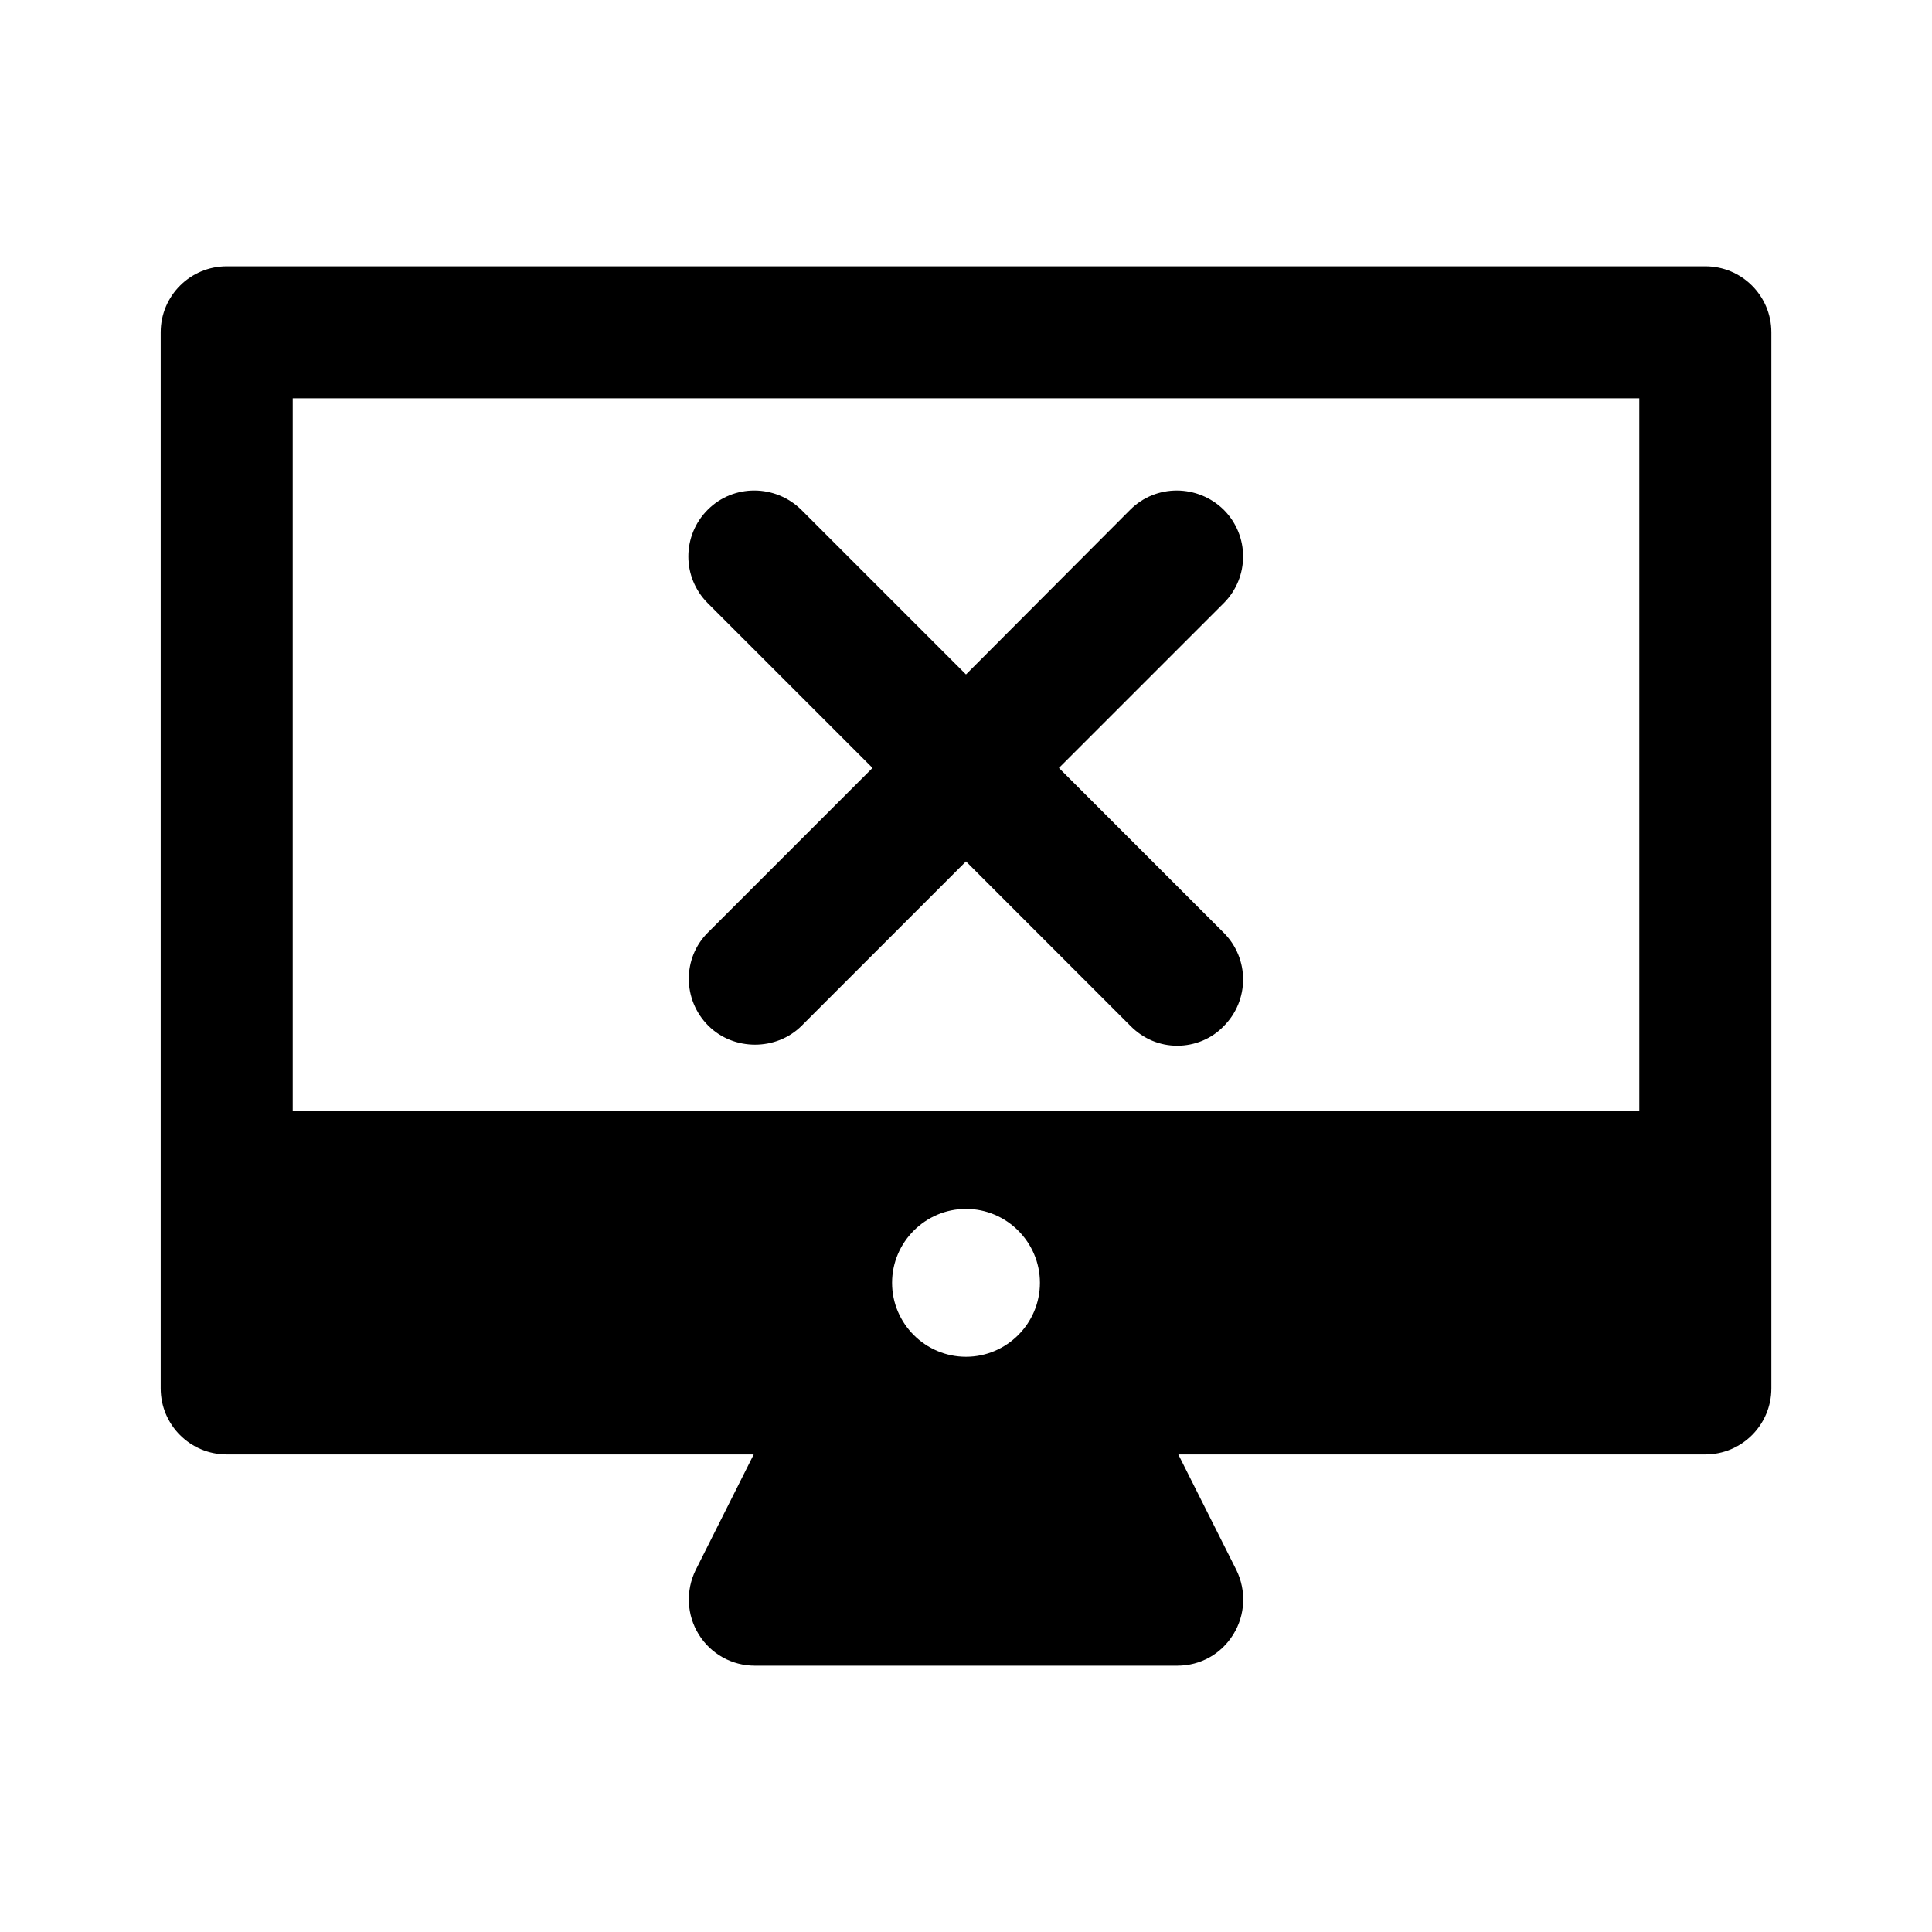
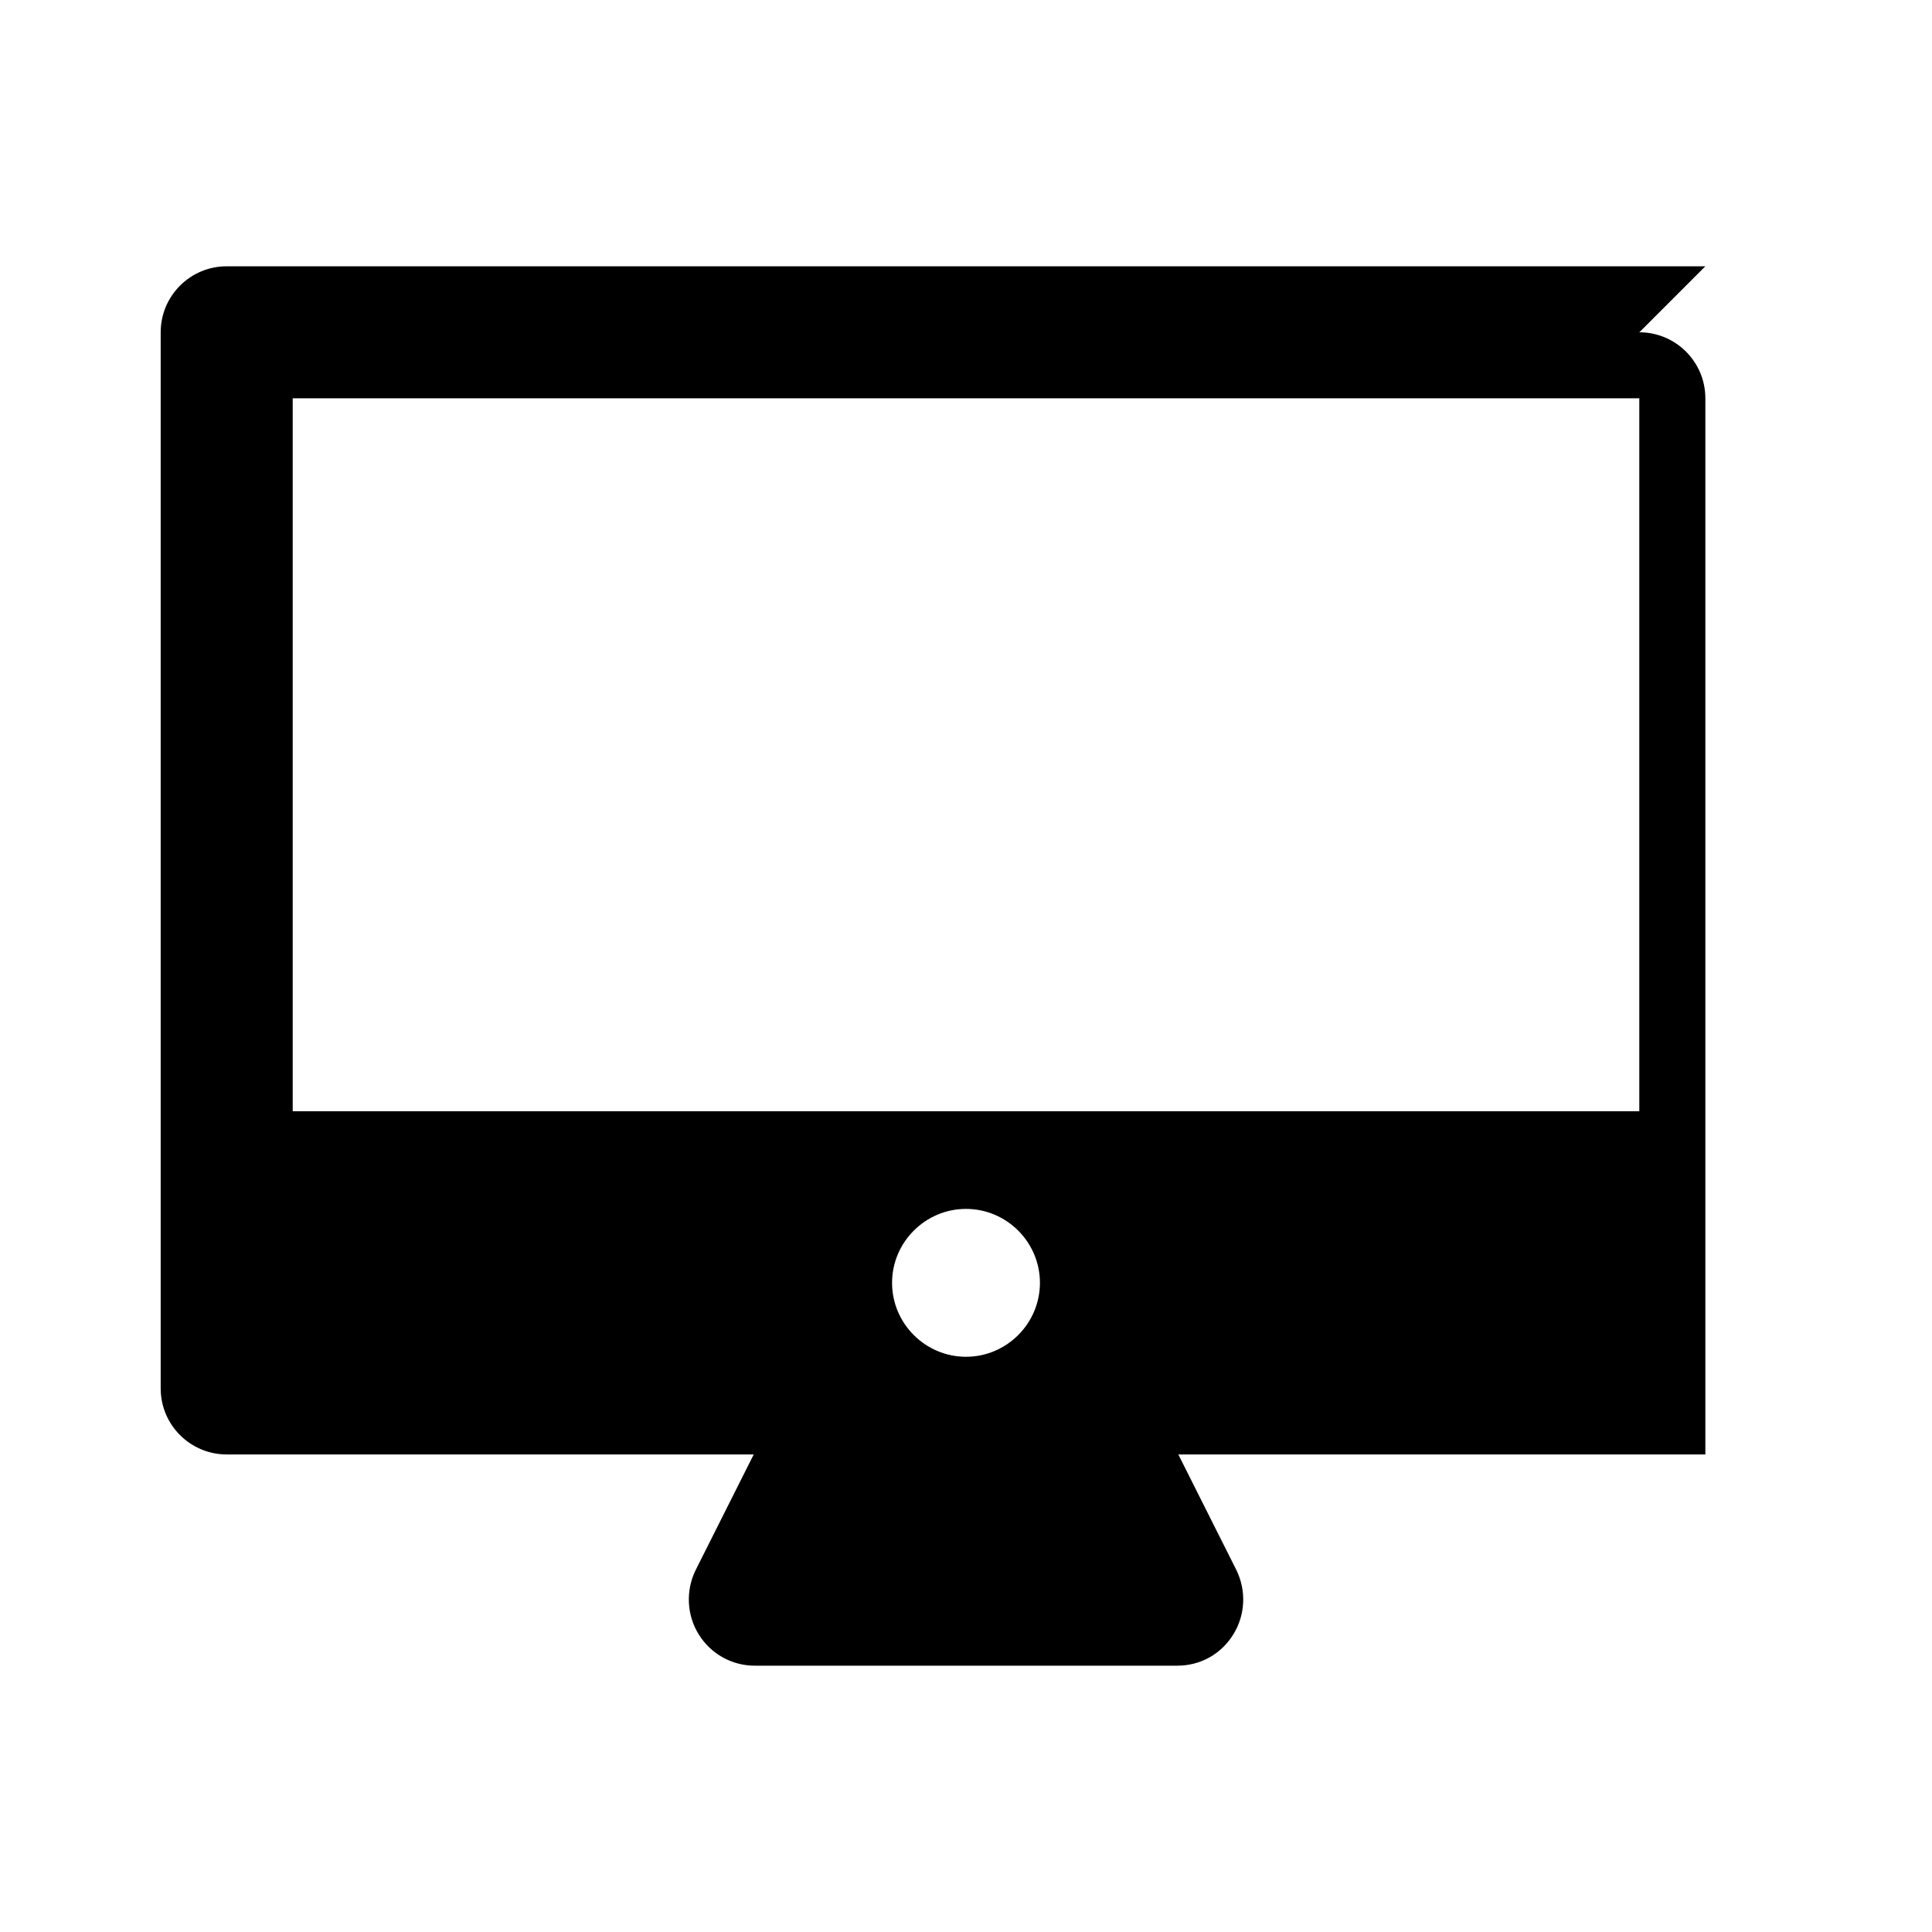
<svg xmlns="http://www.w3.org/2000/svg" fill="#000000" width="800px" height="800px" version="1.1" viewBox="144 144 512 512">
  <g>
-     <path d="m331.7 415.81c6.719 6.719 18.055 6.719 24.77 0l43.527-43.523 43.664 43.664c3.359 3.359 7.695 5.18 12.316 5.18 4.617 0 9.098-1.82 12.316-5.18 6.856-6.856 6.856-17.914 0-24.77l-43.664-43.664 43.664-43.664c6.856-6.856 6.856-17.914 0-24.77-6.856-6.719-17.914-6.856-24.77 0l-43.527 43.66-43.664-43.664c-6.856-6.719-17.914-6.856-24.77 0-6.856 6.856-6.856 17.914 0 24.77l43.664 43.664-43.664 43.664c-6.719 6.719-6.719 17.777 0.137 24.633z" />
-     <path d="m595.93 214.57h-391.85c-9.656 0-17.496 7.836-17.496 17.492v279.89c0 9.656 7.836 17.492 17.492 17.492h139.67l-15.395 30.648c-2.66 5.457-2.379 11.895 0.84 17.074s8.816 8.258 14.836 8.258h111.96c6.156 0 11.617-3.078 14.836-8.258s3.5-11.617 0.84-17.074l-15.395-30.648h139.67c9.656 0 17.492-7.836 17.492-17.492v-279.89c0-9.656-7.836-17.492-17.492-17.492zm-195.93 288.99c-10.777 0-19.594-8.816-19.594-19.594s8.816-19.594 19.594-19.594 19.594 8.816 19.594 19.594c-0.004 10.777-8.82 19.594-19.594 19.594zm178.43-65.074h-356.86v-188.93h356.86z" />
+     <path d="m595.93 214.57h-391.85c-9.656 0-17.496 7.836-17.496 17.492v279.89c0 9.656 7.836 17.492 17.492 17.492h139.67l-15.395 30.648c-2.66 5.457-2.379 11.895 0.84 17.074s8.816 8.258 14.836 8.258h111.96c6.156 0 11.617-3.078 14.836-8.258s3.5-11.617 0.84-17.074l-15.395-30.648h139.67v-279.89c0-9.656-7.836-17.492-17.492-17.492zm-195.93 288.99c-10.777 0-19.594-8.816-19.594-19.594s8.816-19.594 19.594-19.594 19.594 8.816 19.594 19.594c-0.004 10.777-8.82 19.594-19.594 19.594zm178.43-65.074h-356.86v-188.93h356.86z" />
  </g>
</svg>